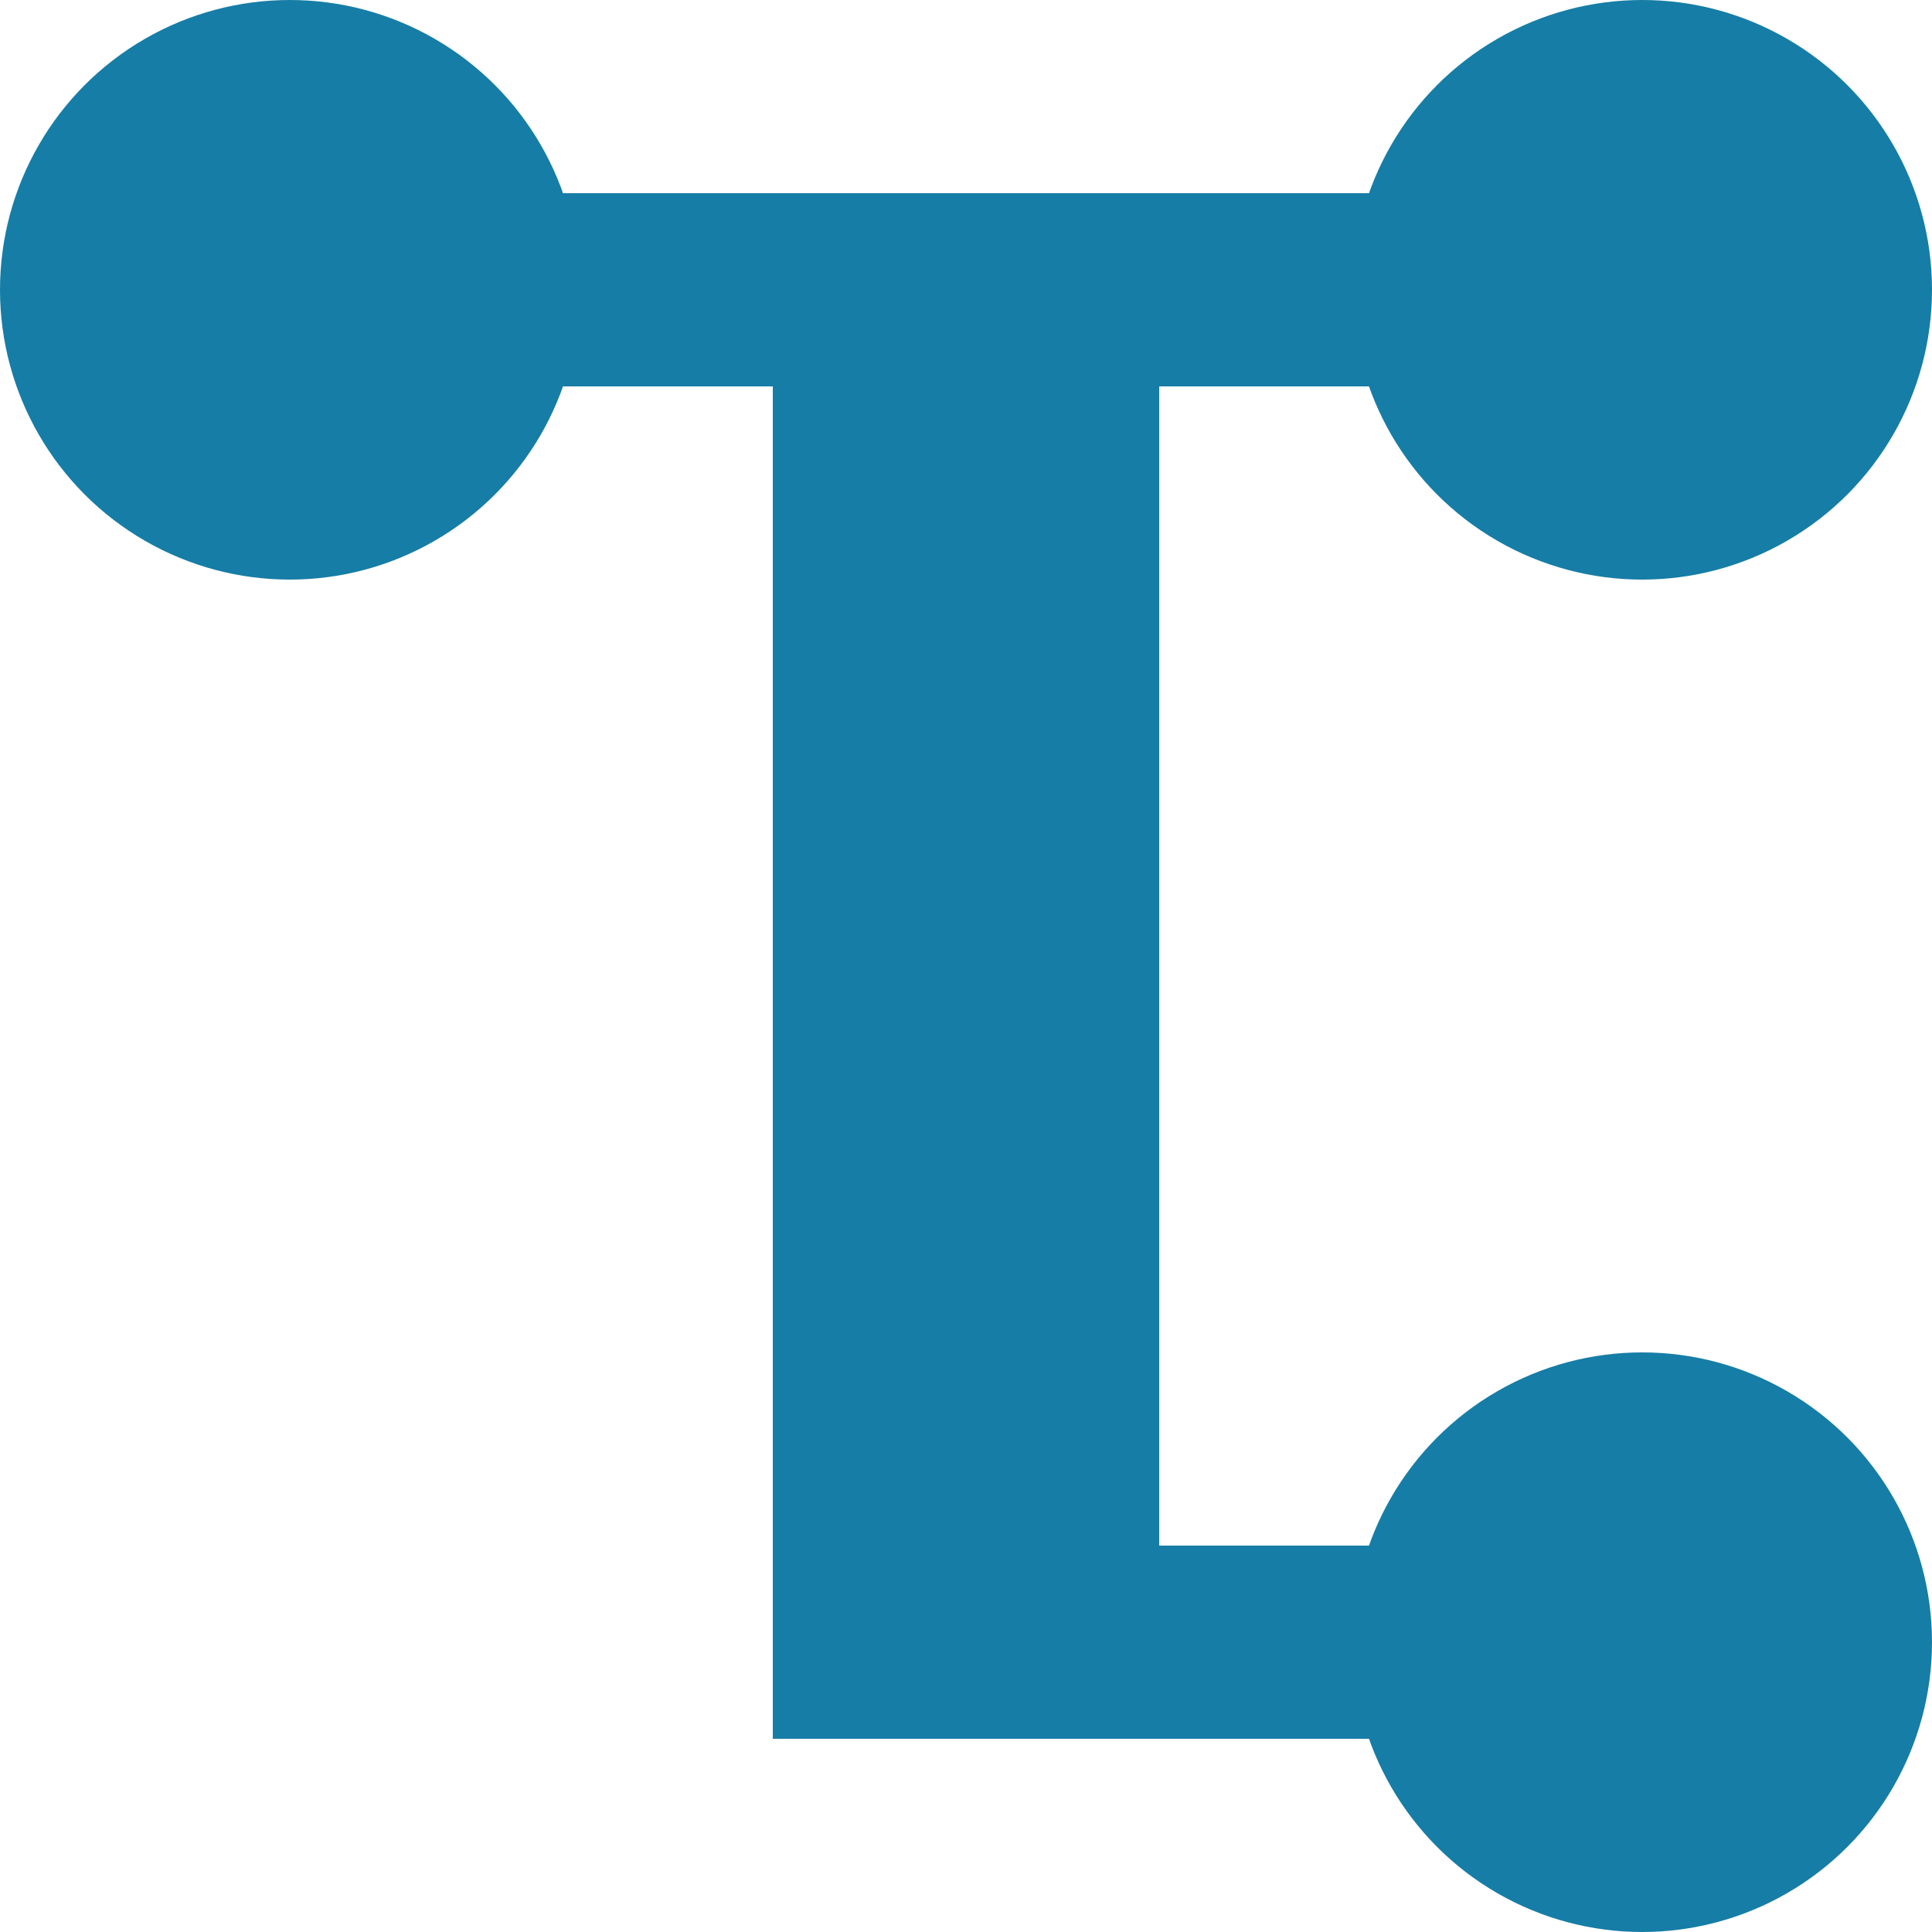
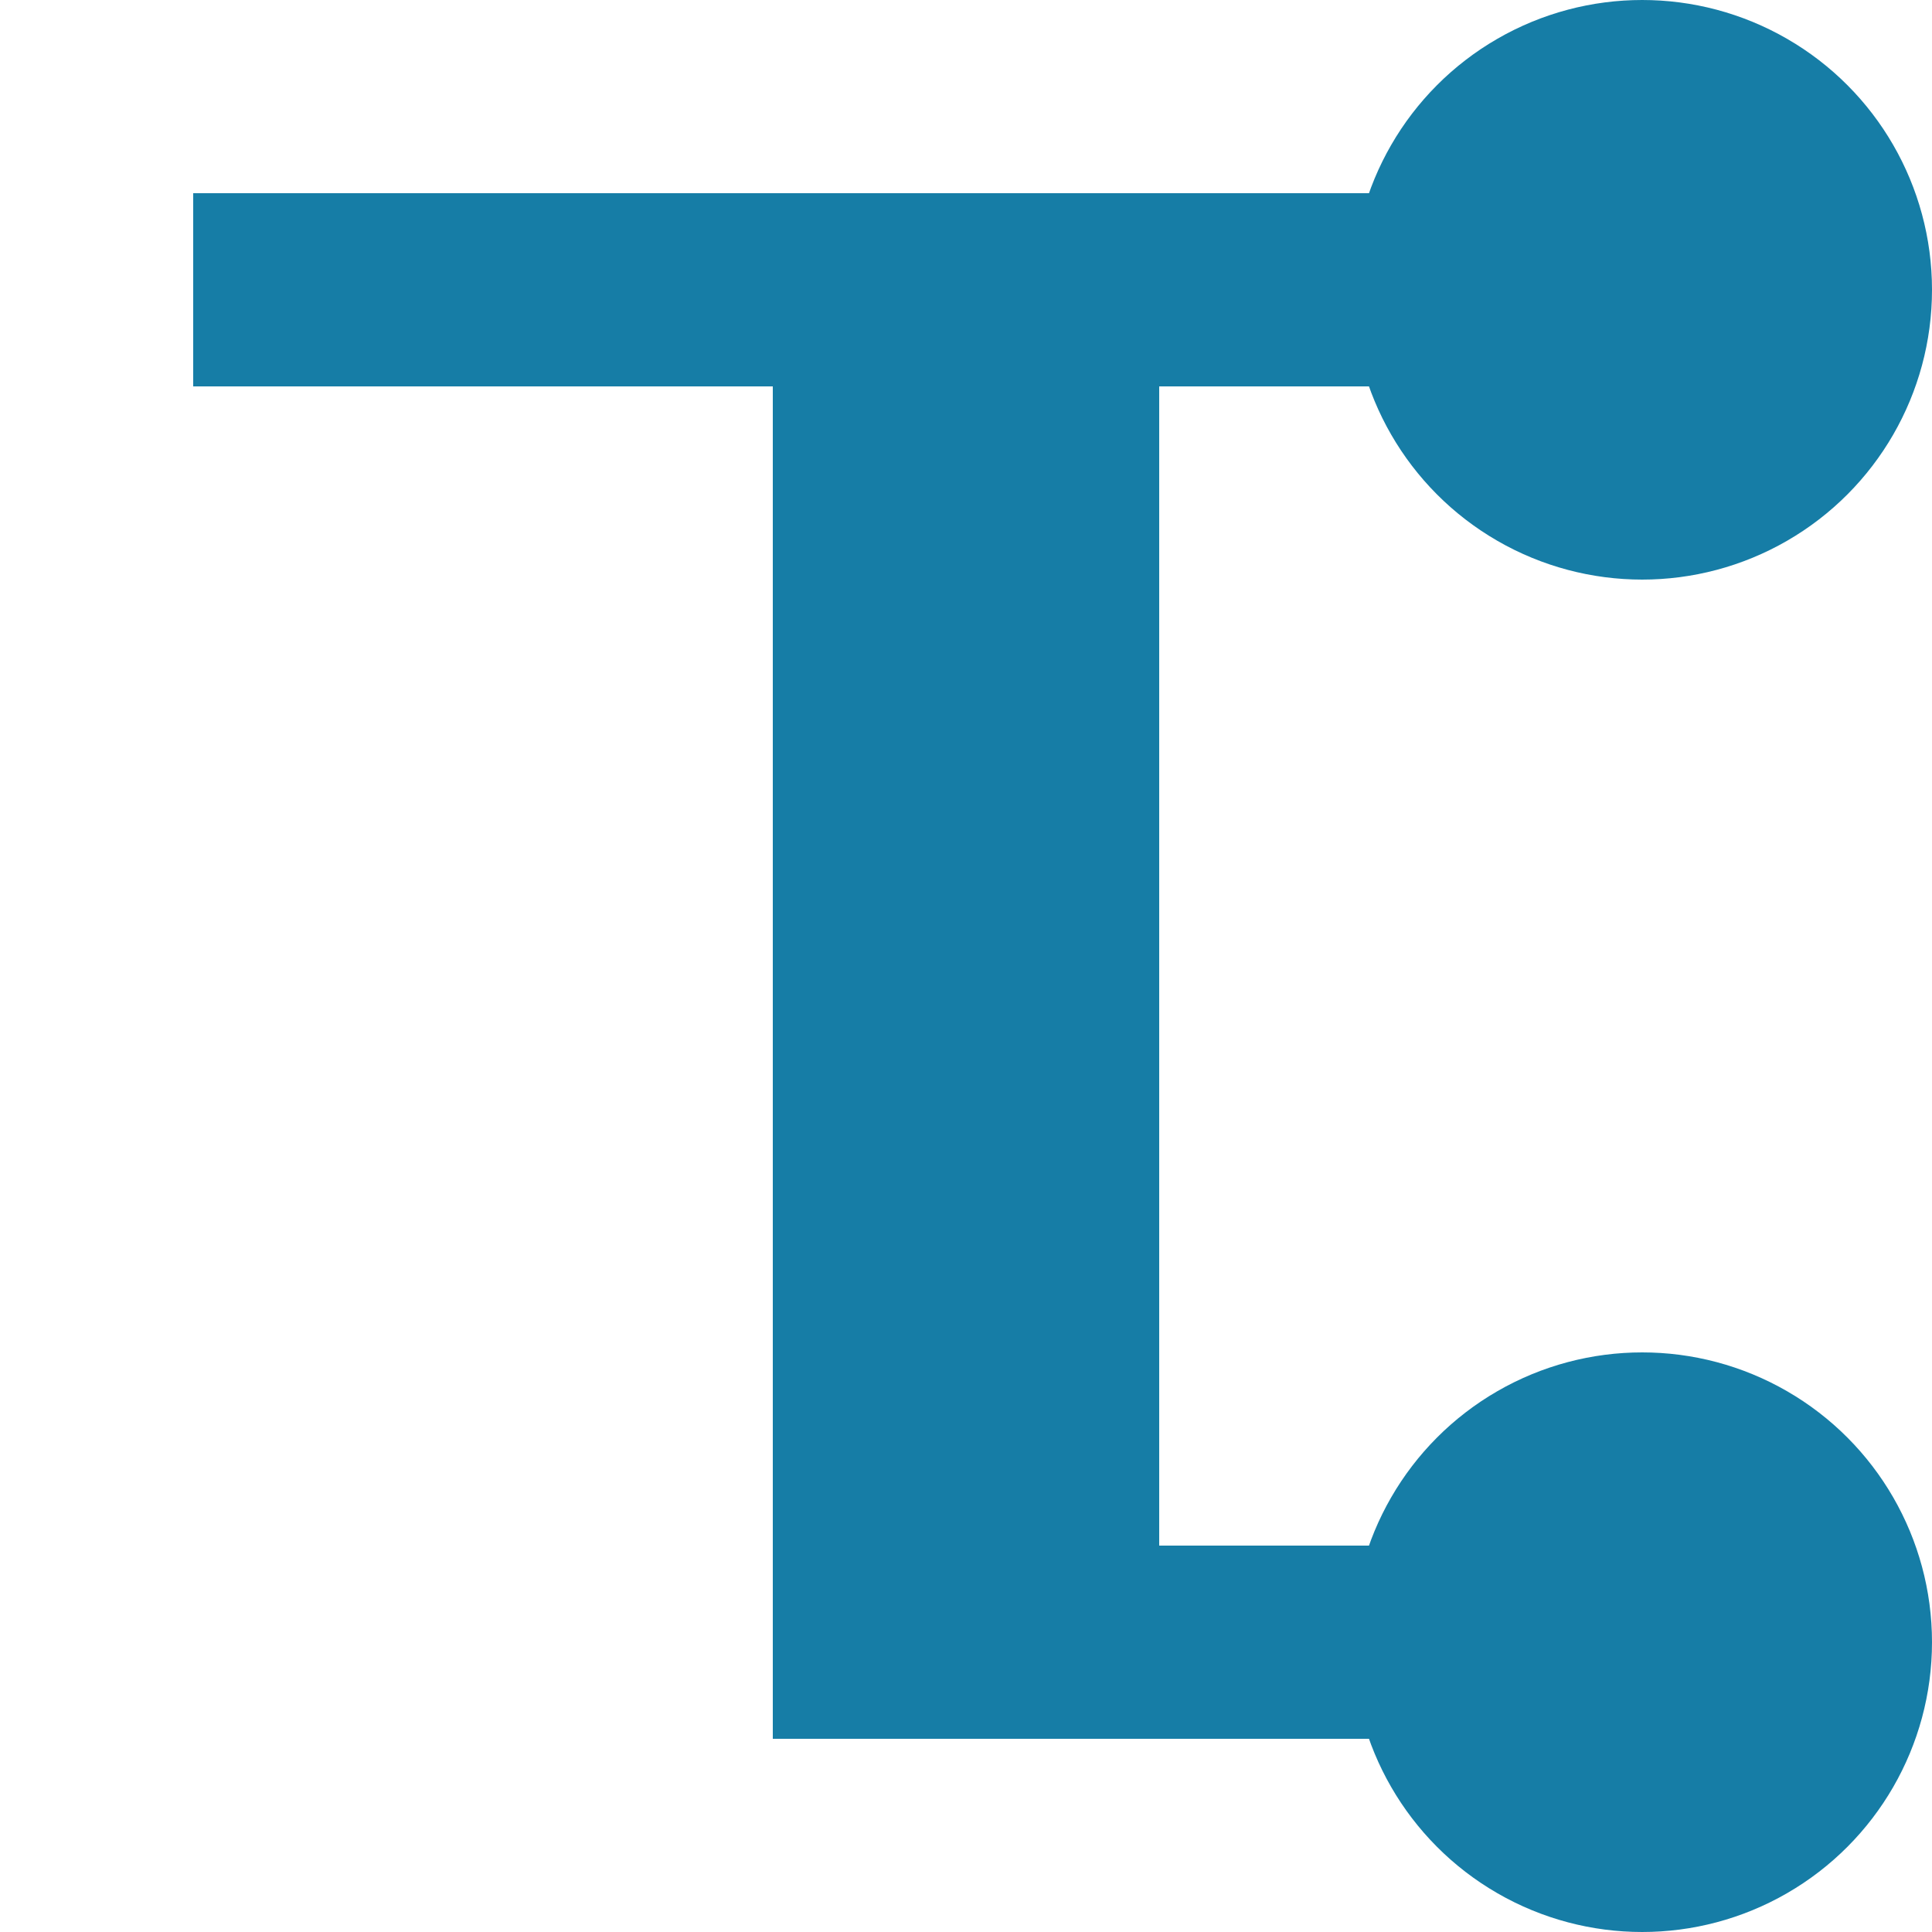
<svg xmlns="http://www.w3.org/2000/svg" id="FG" viewBox="0 0 10 10">
  <defs>
    <style>.cls-1{fill:#167da6}</style>
  </defs>
-   <circle class="cls-1" cx="1.5" cy="1.5" r="1.5" />
  <circle class="cls-1" cx="8.5" cy="1.5" r="1.5" />
  <circle class="cls-1" cx="8.5" cy="8.5" r="1.5" />
  <path class="cls-1" d="M1 1h8v1H1zm3 7h5v1H4z" />
  <path class="cls-1" d="M4 2h2v7H4z" />
</svg>